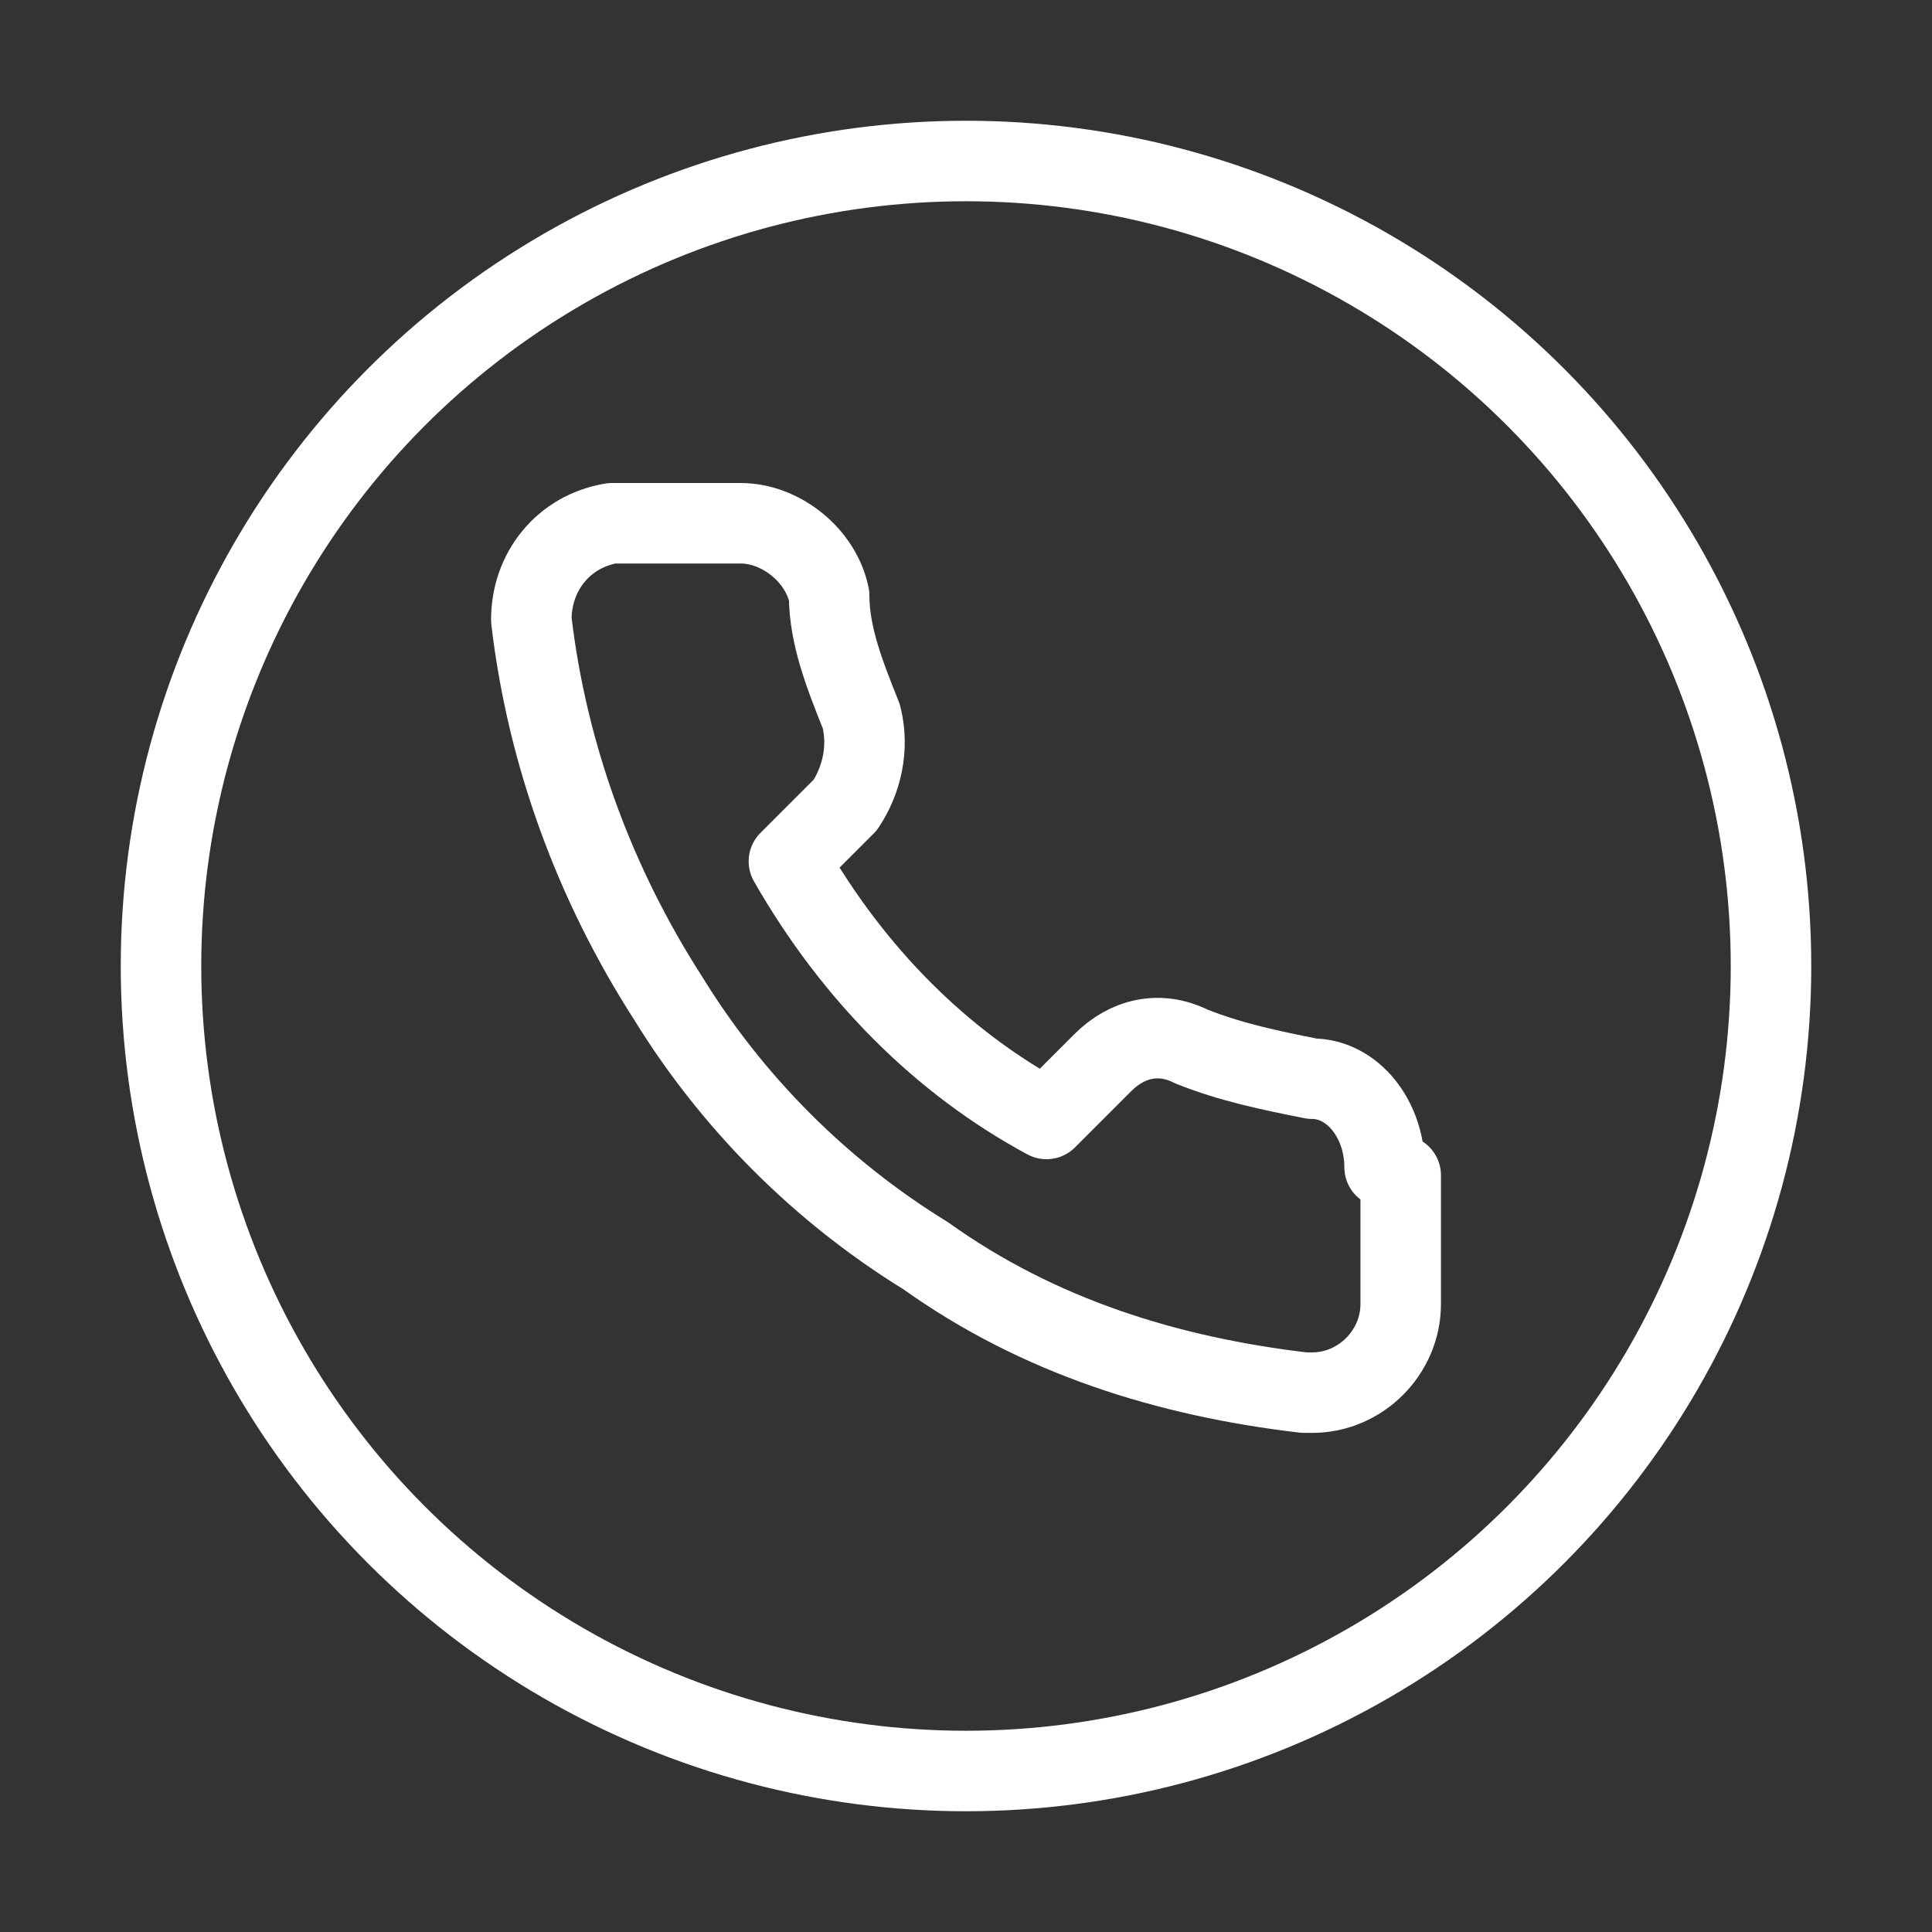
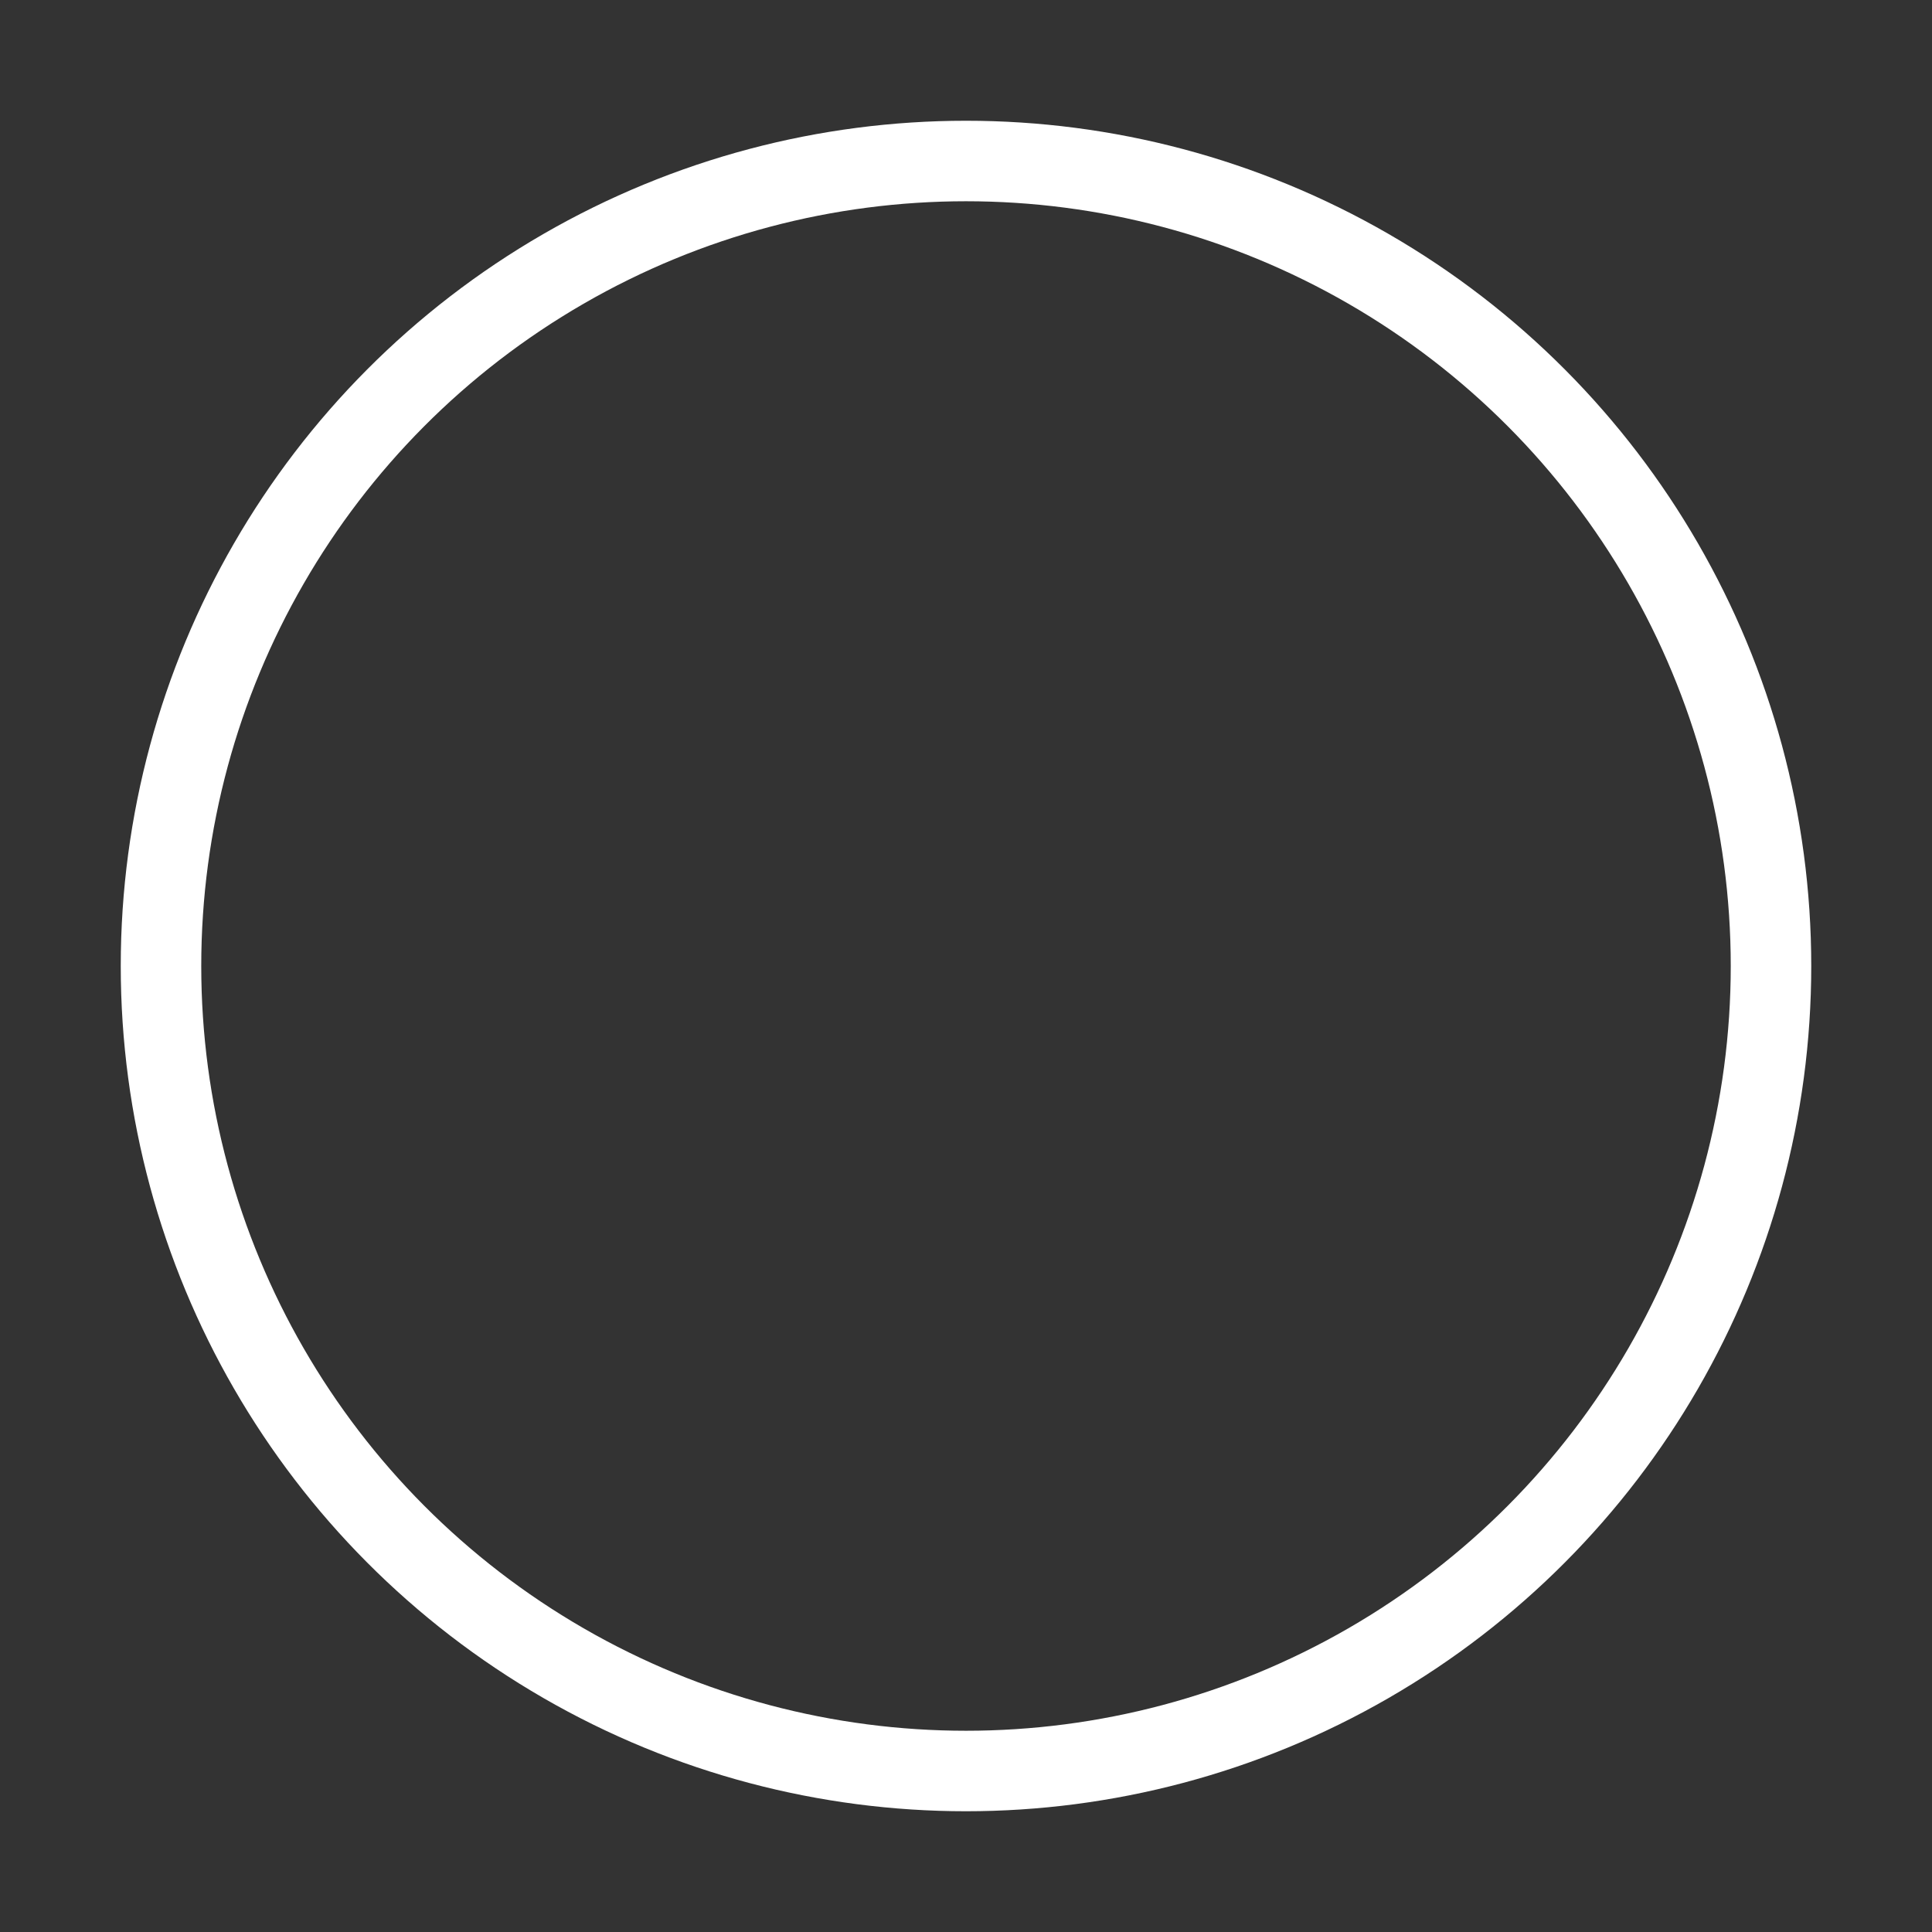
<svg xmlns="http://www.w3.org/2000/svg" version="1.1" viewBox="0 0 24 24">
  <rect x="0" y="0" width="24" height="24" fill="#333333" stroke="none" />
  <defs>
    <style>
      .cls-1 {
        stroke-miterlimit: 10;
      }

      .cls-1, .cls-2 {
        fill: none;
        stroke: #fff;
      }

      .cls-2 {
        stroke-linecap: round;
        stroke-linejoin: round;
      }
    </style>
  </defs>
  <g>
    <g id="Lager_1">
      <circle class="cls-1" cx="12" cy="12" r="10" />
-       <path class="cls-2" d="M17.4,14.6v1.6c0,.6-.5,1.1-1.1,1.1,0,0,0,0-.1,0-1.7-.2-3.3-.7-4.7-1.7-1.3-.8-2.4-1.9-3.2-3.2-.9-1.4-1.5-3-1.7-4.7,0-.6.4-1.1,1-1.2,0,0,0,0,0,0h1.6c.5,0,1,.4,1.1.9,0,.5.2,1,.4,1.5.1.4,0,.8-.2,1.1l-.7.7c.8,1.4,1.9,2.5,3.2,3.2l.7-.7c.3-.3.7-.4,1.1-.2.5.2,1,.3,1.5.4.5,0,.9.5.9,1.1Z" />
    </g>
  </g>
</svg>